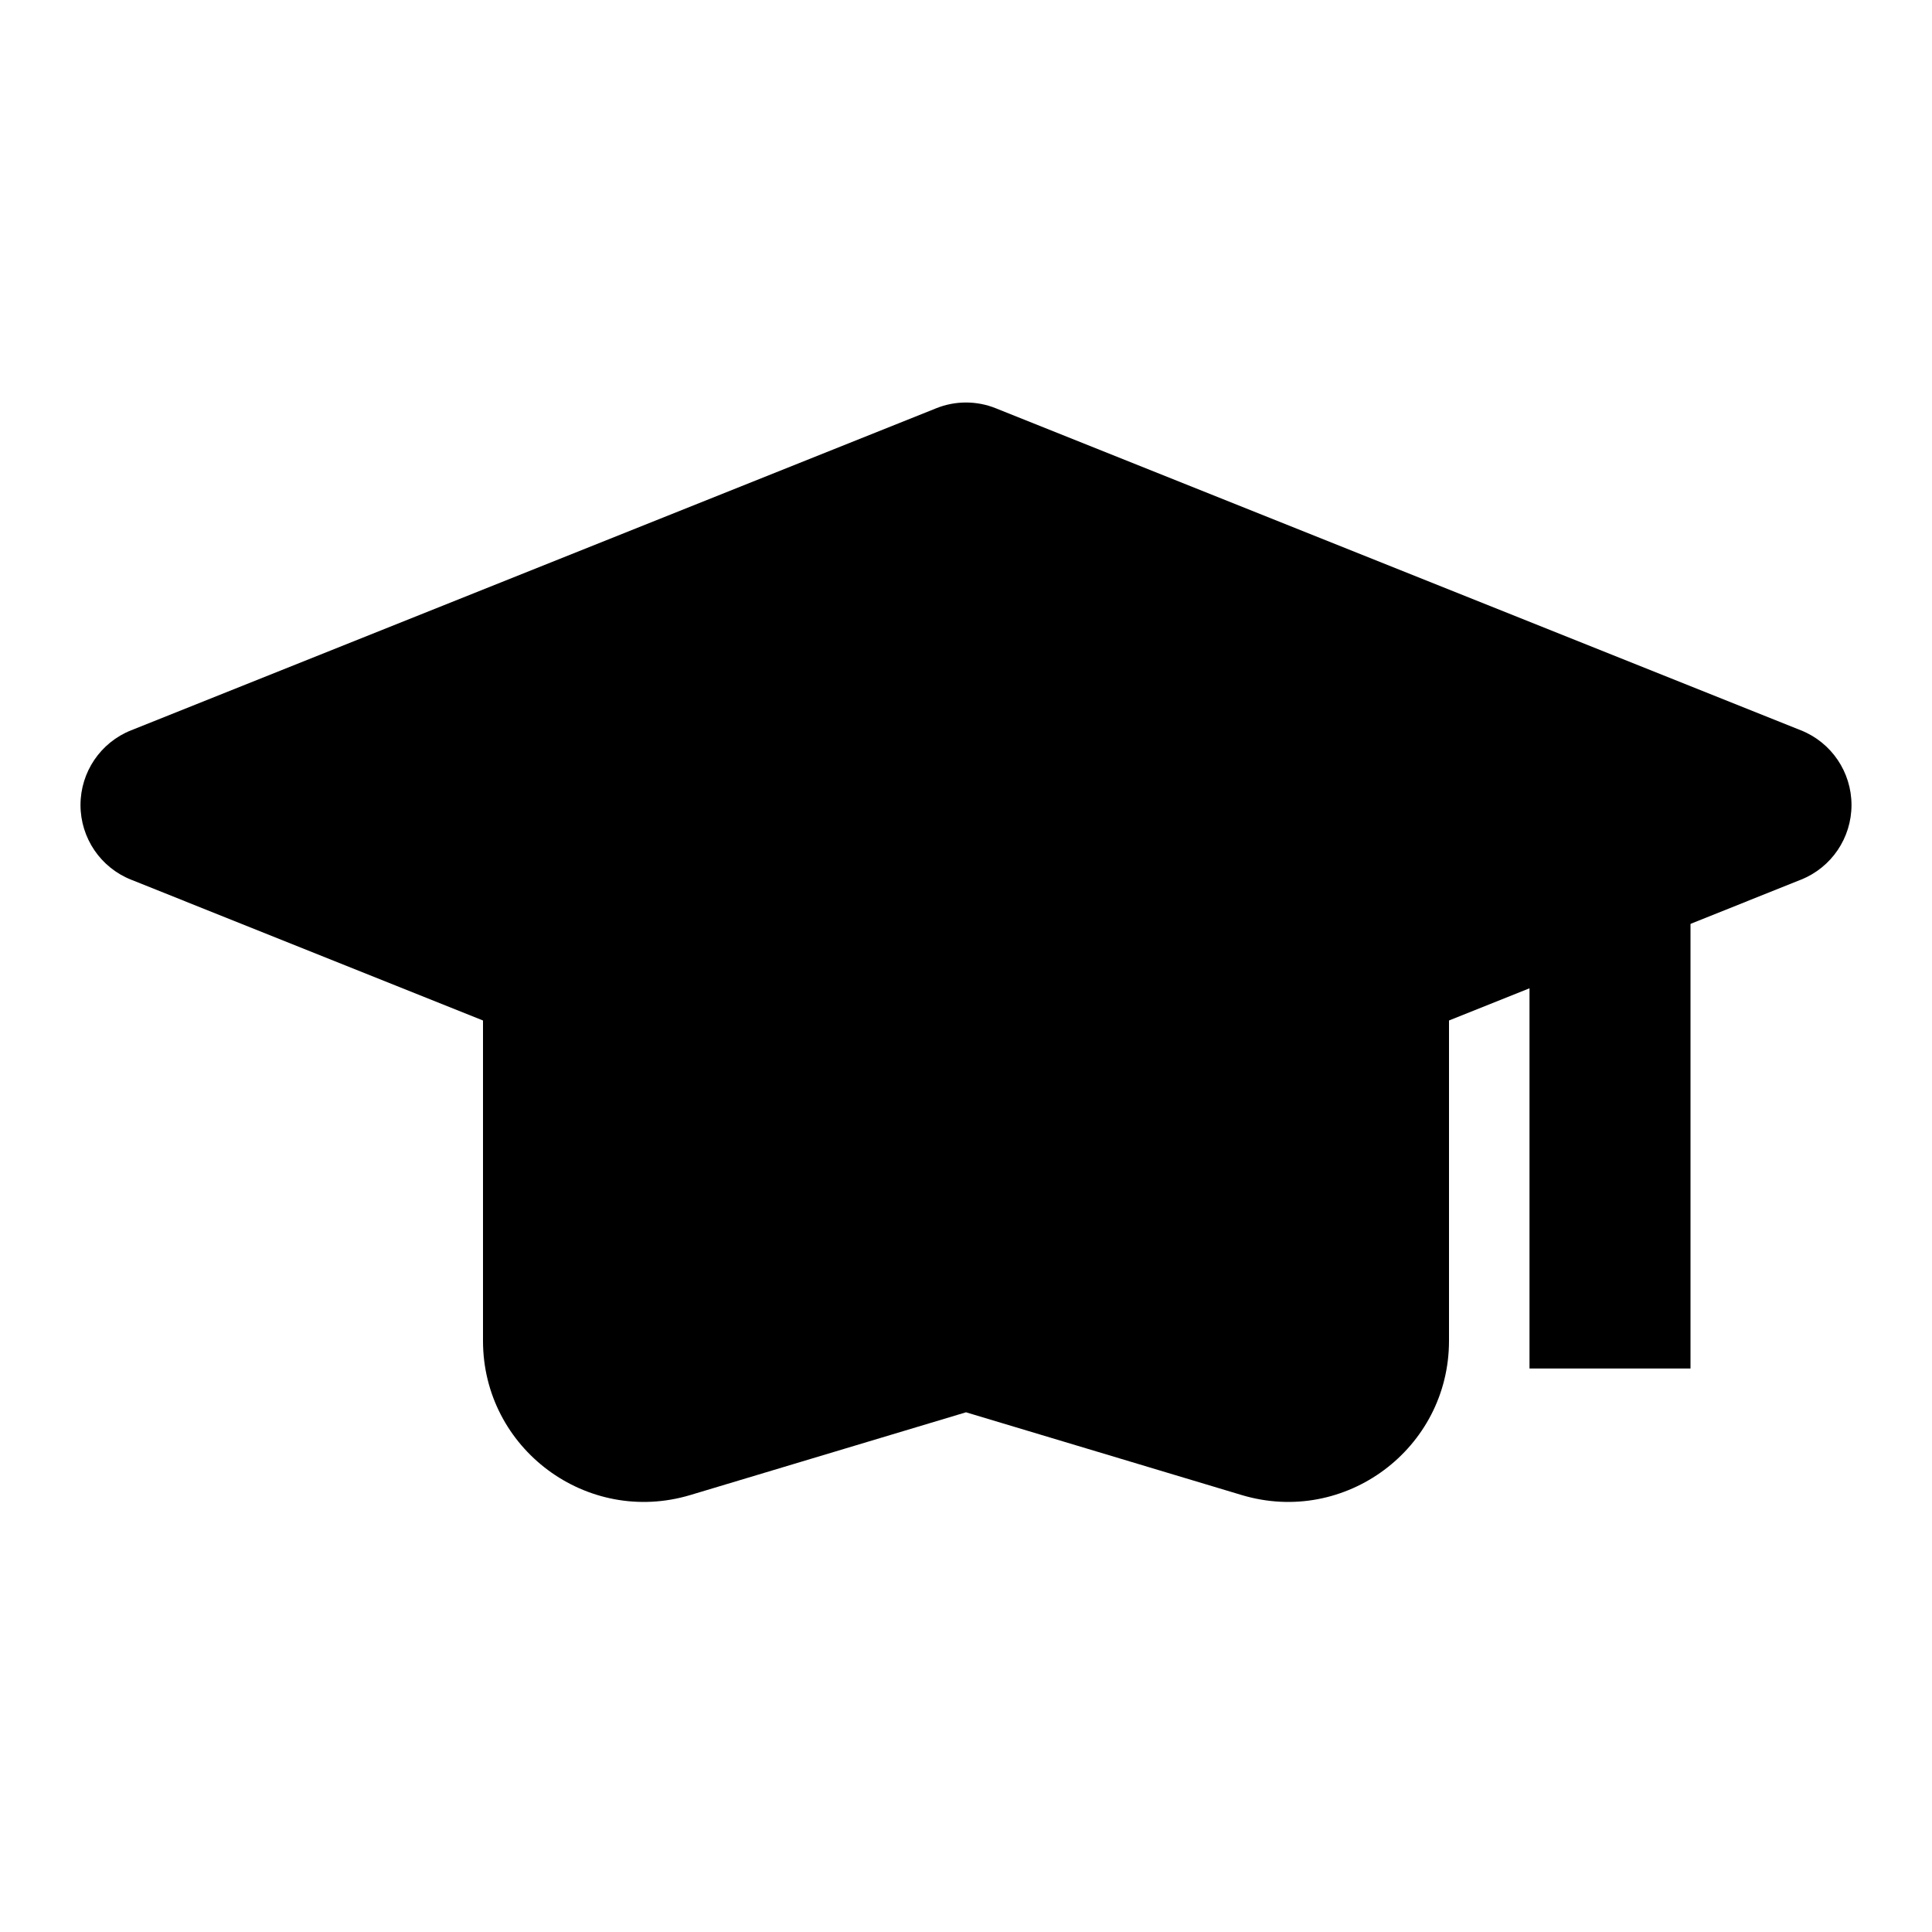
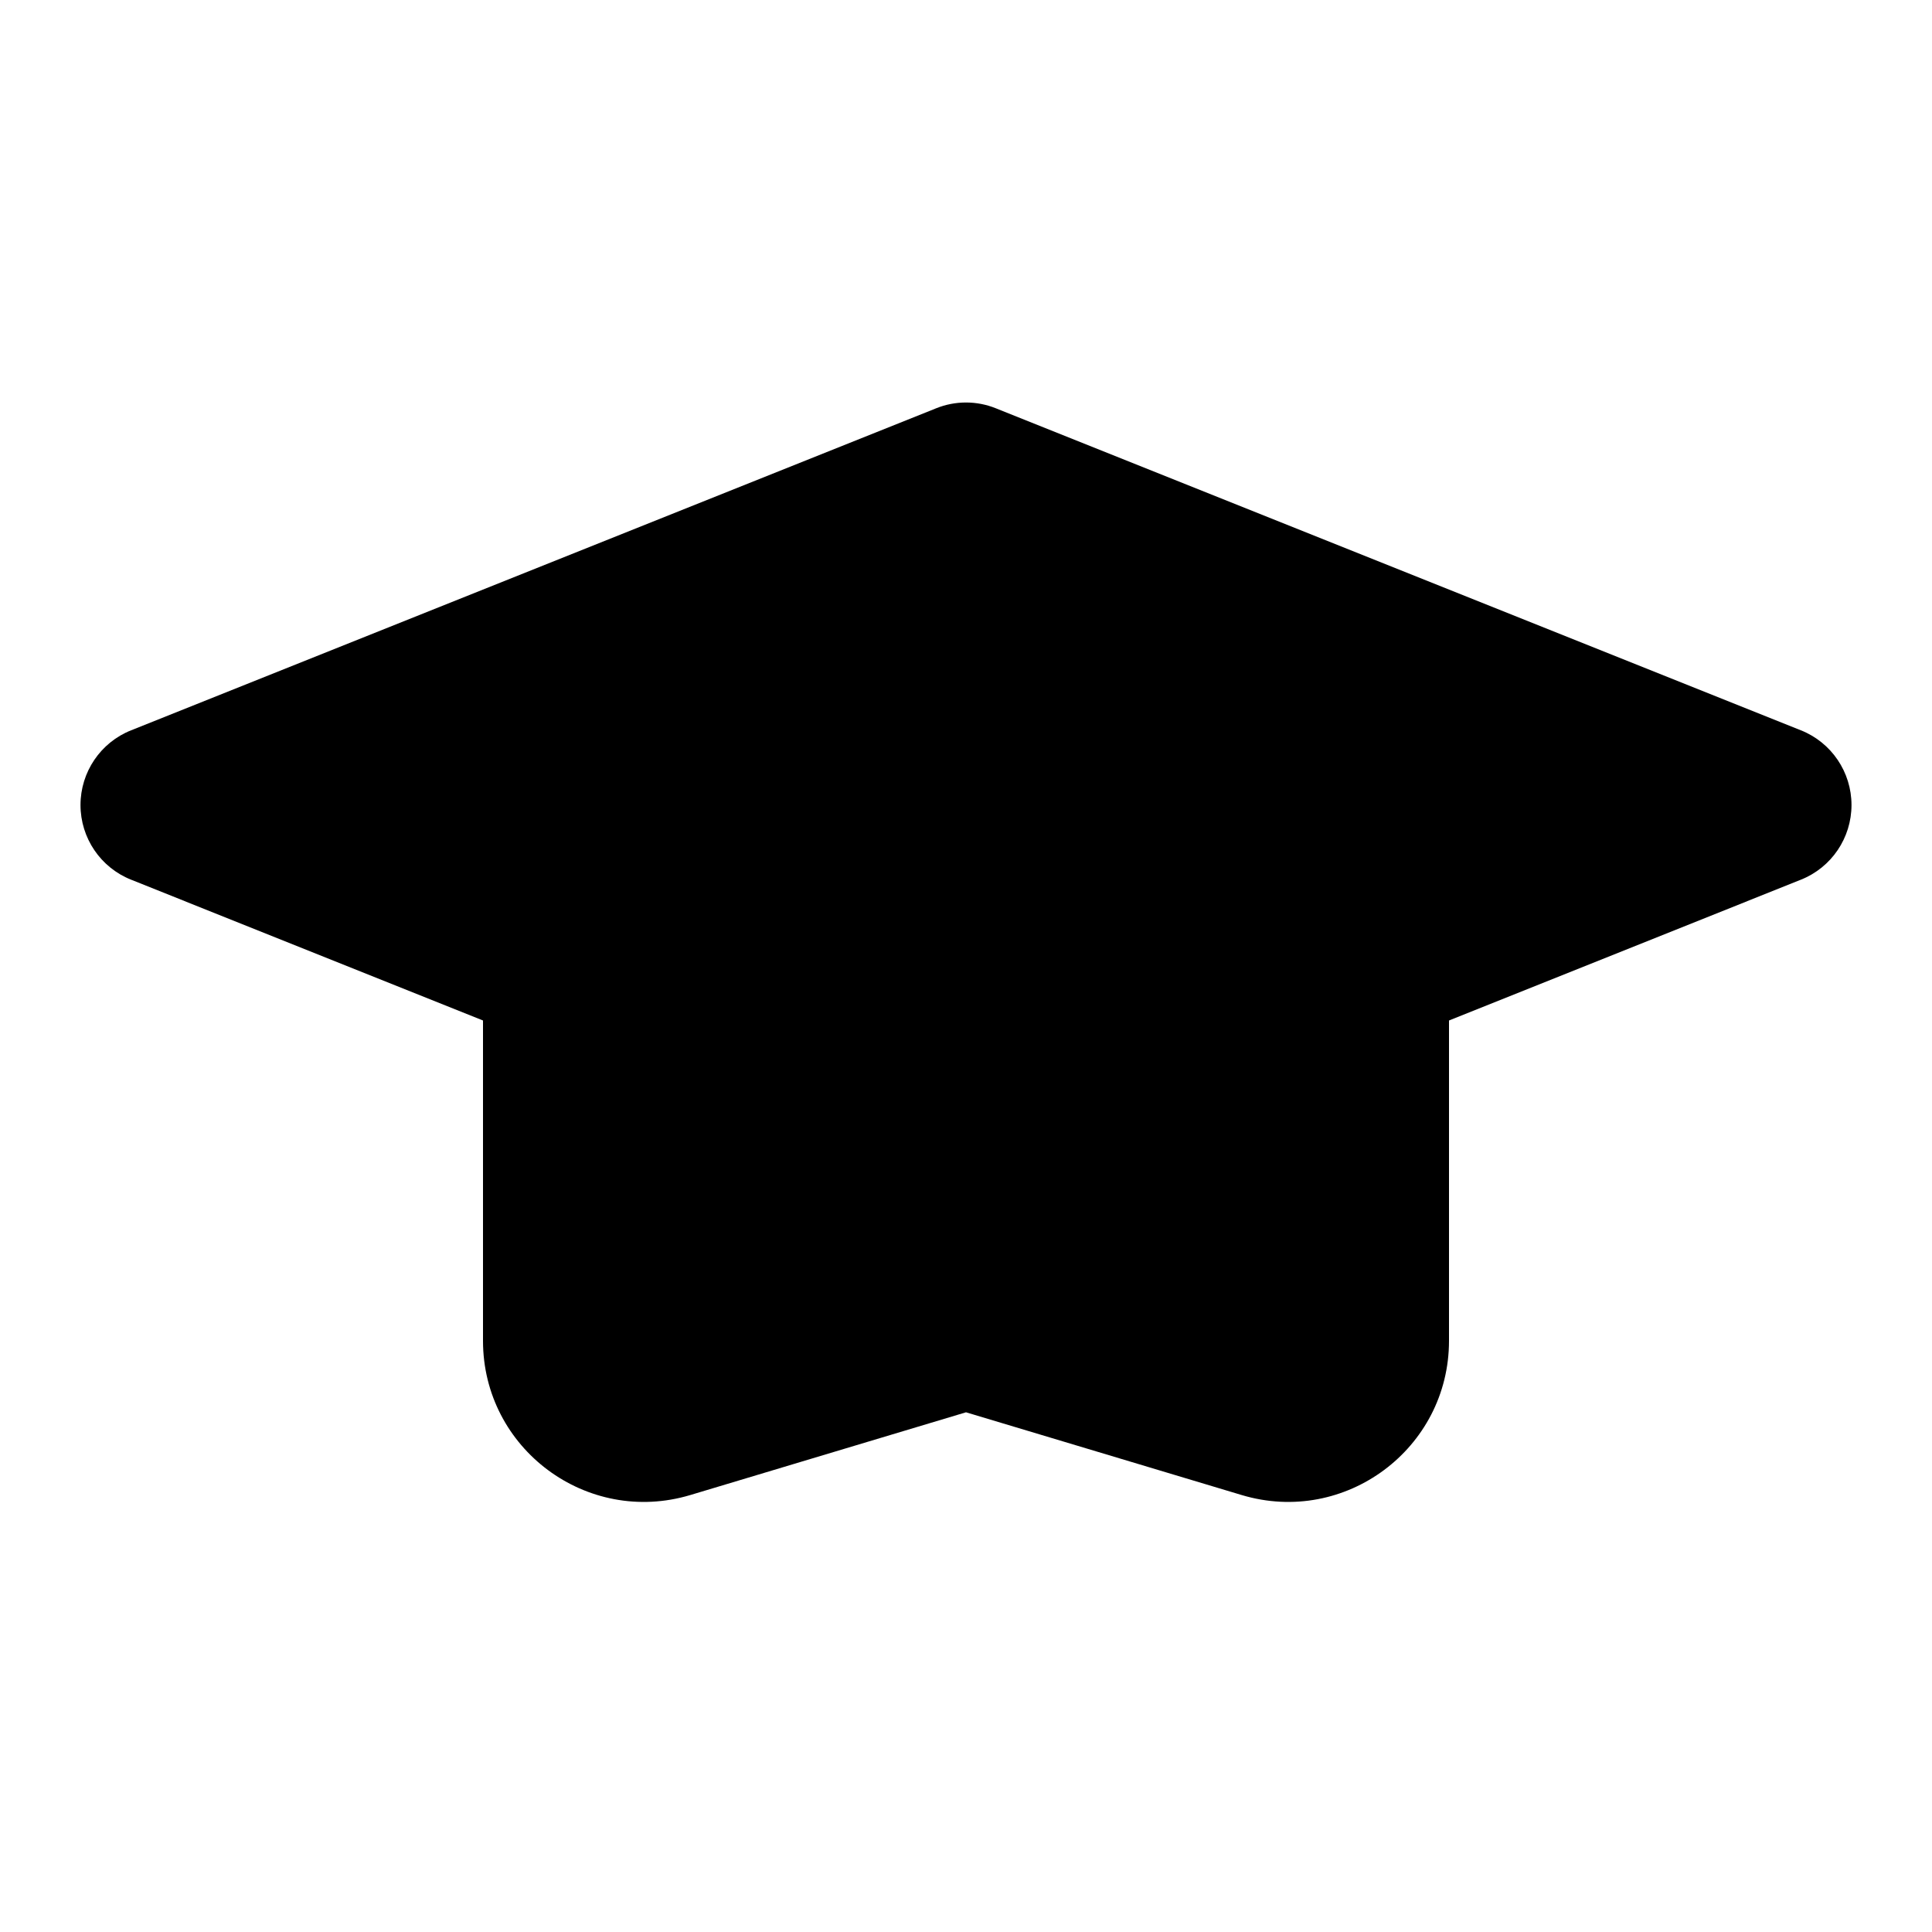
<svg xmlns="http://www.w3.org/2000/svg" fill="none" height="24" viewBox="0 0 24 24" width="24">
  <path clip-rule="evenodd" d="M12.371 5.072C12.133 4.976 11.867 4.976 11.629 5.072L1.629 9.072C1.249 9.223 1 9.591 1 10C1 10.409 1.249 10.777 1.629 10.928L6 12.677V16.656C6 17.996 7.291 18.957 8.575 18.572L12 17.544L15.425 18.572C16.709 18.957 18 17.996 18 16.656V12.677L22.371 10.928C22.751 10.777 23 10.409 23 10C23 9.591 22.751 9.223 22.371 9.072L12.371 5.072Z" fill="black" fill-rule="evenodd" />
-   <path clip-rule="evenodd" d="M19 17V11H21V17H19Z" fill="black" fill-rule="evenodd" />
</svg>